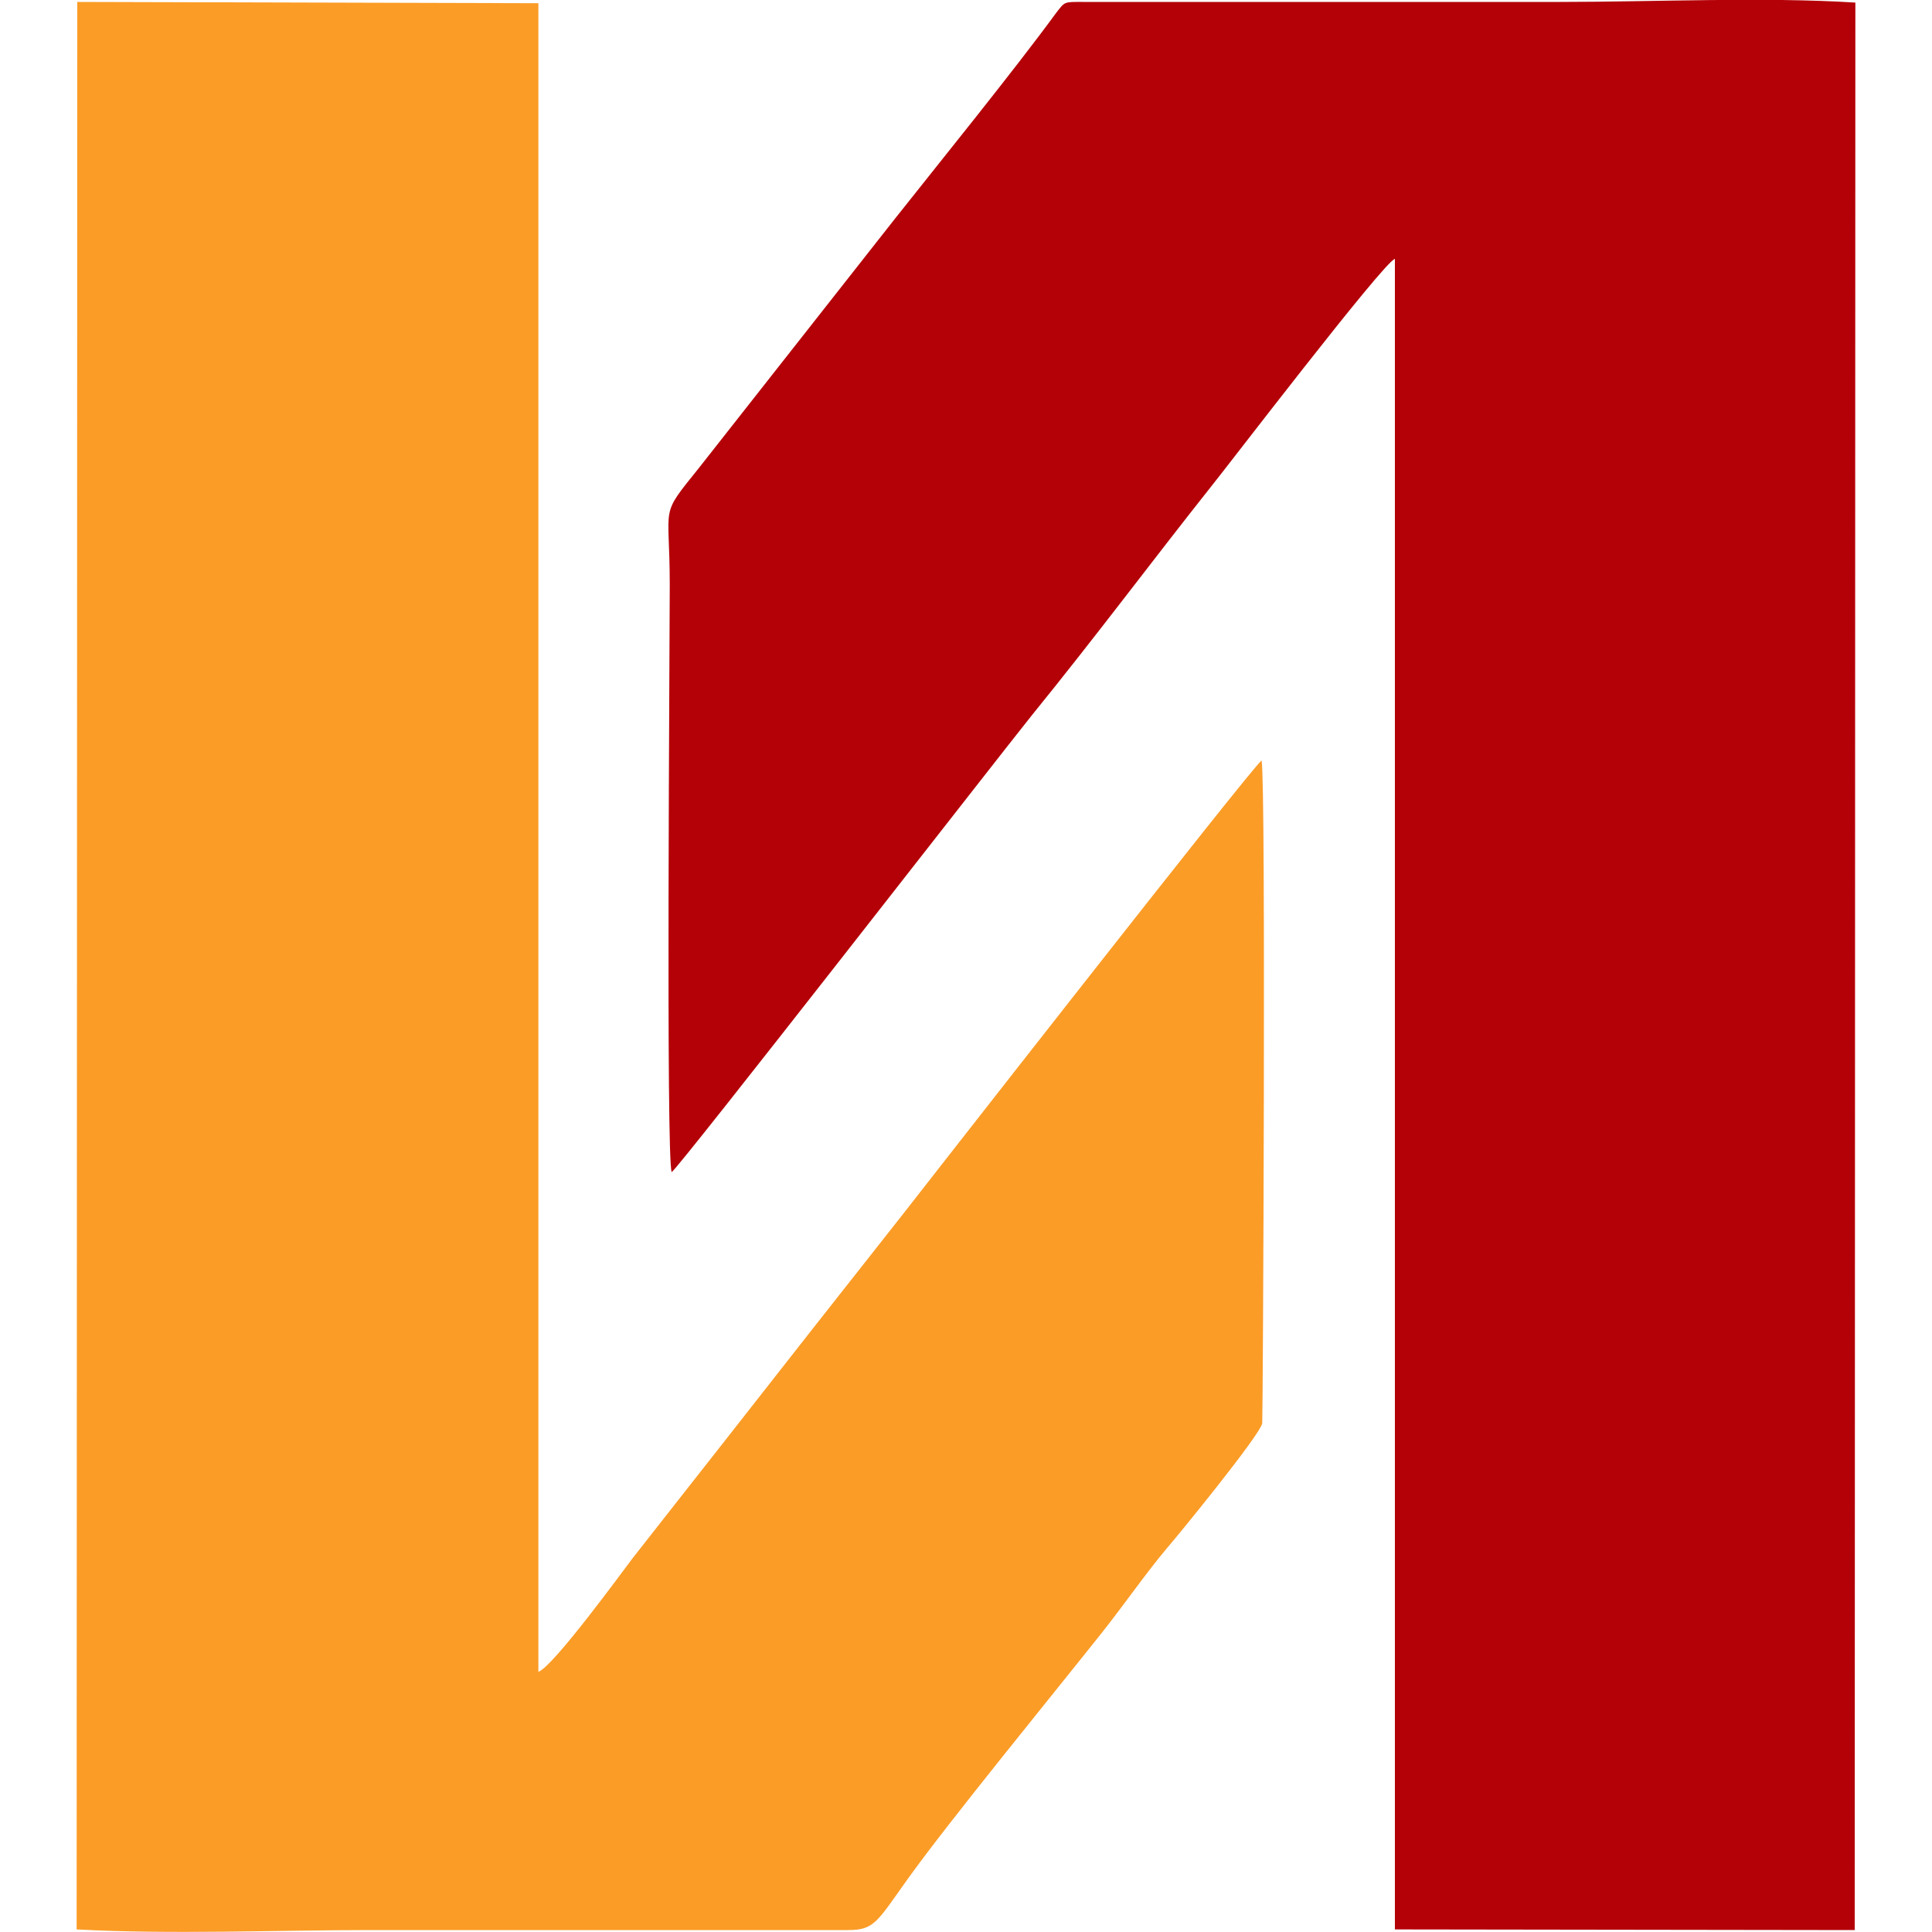
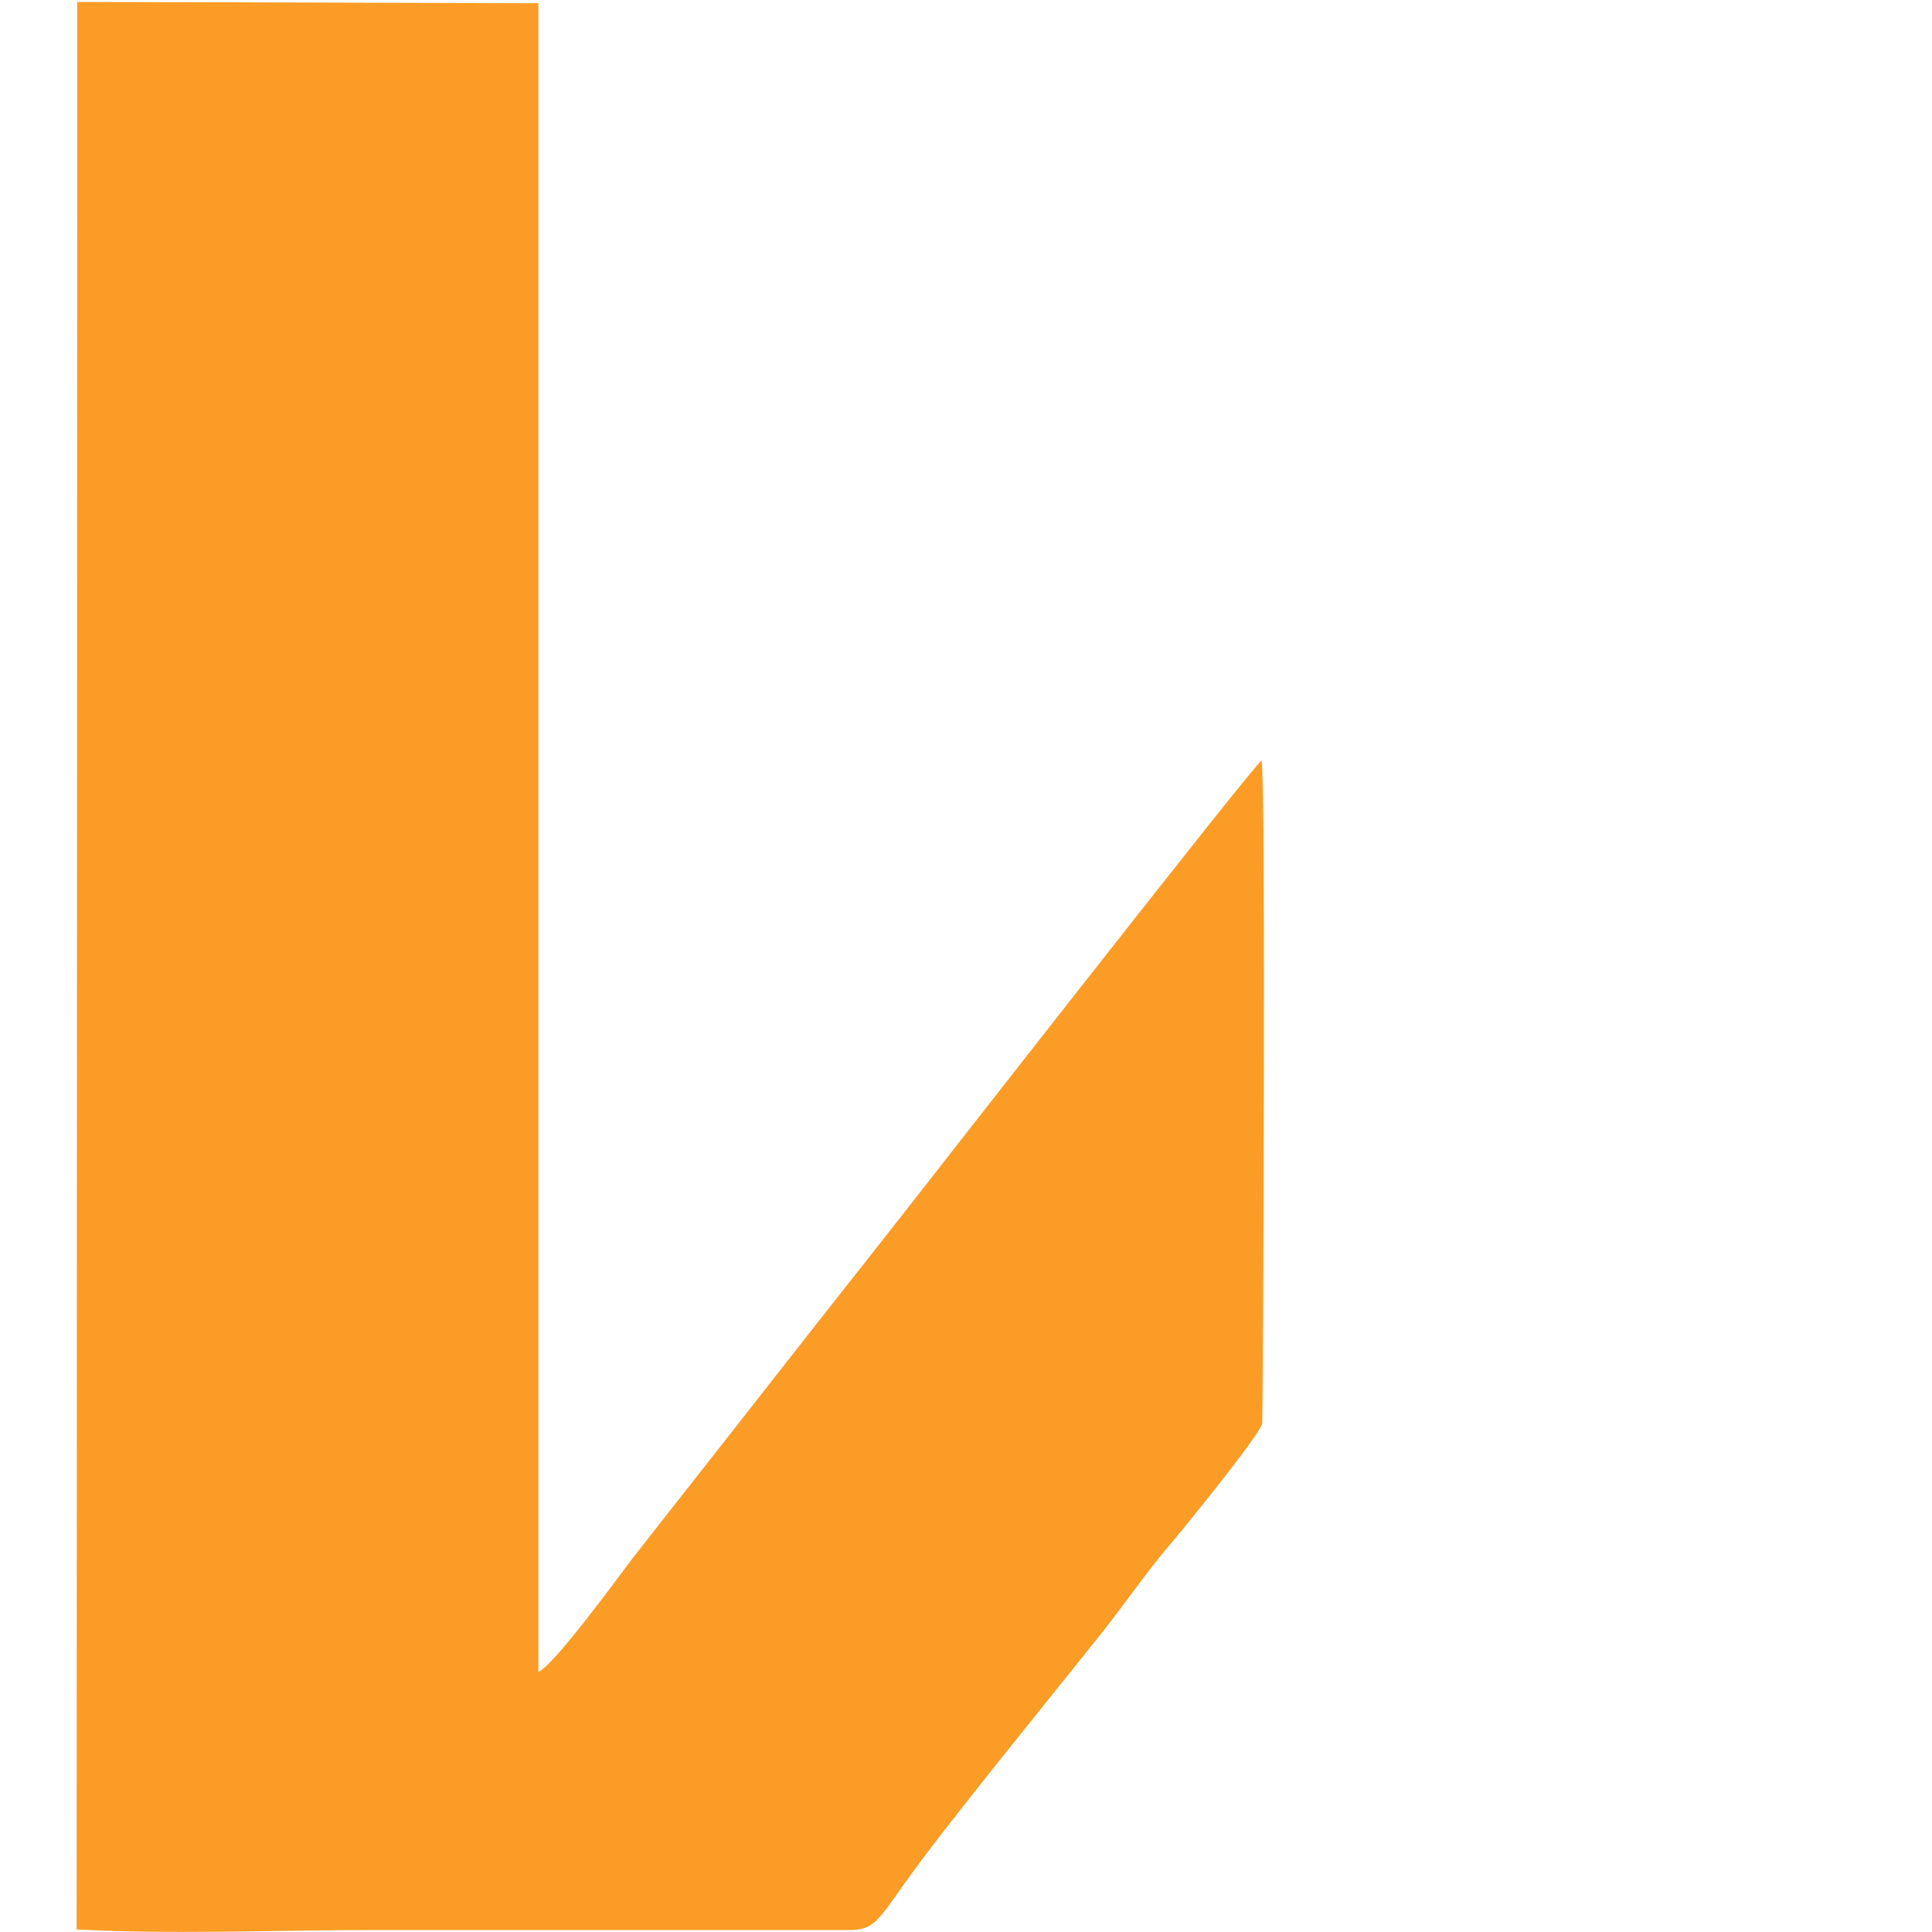
<svg xmlns="http://www.w3.org/2000/svg" xml:space="preserve" width="30px" height="30px" version="1.1" style="shape-rendering:geometricPrecision; text-rendering:geometricPrecision; image-rendering:optimizeQuality; fill-rule:evenodd; clip-rule:evenodd" viewBox="0 0 30 30">
  <defs>
    <style type="text/css">
   
    .fil1 {fill:#B40107}
    .fil0 {fill:#FB9C26}
   
  </style>
  </defs>
  <g id="Слой_x0020_1">
    <g id="_3099349473760">
      <path class="fil0" d="M1.19 29.96c1.46,0.08 3.11,0.01 4.57,0.01l7.41 0c0.41,0 0.45,-0.13 0.93,-0.8 0.63,-0.88 2.25,-2.86 3.02,-3.83 0.34,-0.43 0.68,-0.92 1,-1.3 0.15,-0.17 1.45,-1.76 1.48,-1.94 0.01,-0.05 0.06,-9.94 -0.01,-10.29 -0.08,0.01 -5.48,6.93 -5.59,7.07 -0.9,1.14 -1.82,2.31 -2.79,3.55 -0.45,0.57 -0.91,1.16 -1.39,1.77 -0.16,0.21 -1.23,1.68 -1.46,1.76l0 -25.91 -7.16 -0.02 -0.01 29.93z" />
-       <path class="fil1" d="M10.43 18.2c0.1,-0.05 5.02,-6.38 5.59,-7.09 1.03,-1.27 1.8,-2.31 2.79,-3.56 0.19,-0.23 2.68,-3.49 2.85,-3.53l0 25.94 7.14 0.01 0.01 -29.93c-1.43,-0.09 -3.12,-0.01 -4.58,-0.01l-7.41 0c-0.3,0 -0.28,-0.01 -0.42,0.17 -0.65,0.89 -1.85,2.37 -2.53,3.23l-3.02 3.84c-0.62,0.77 -0.45,0.53 -0.45,1.81 0,0.95 -0.06,8.94 0.03,9.12z" />
    </g>
  </g>
</svg>